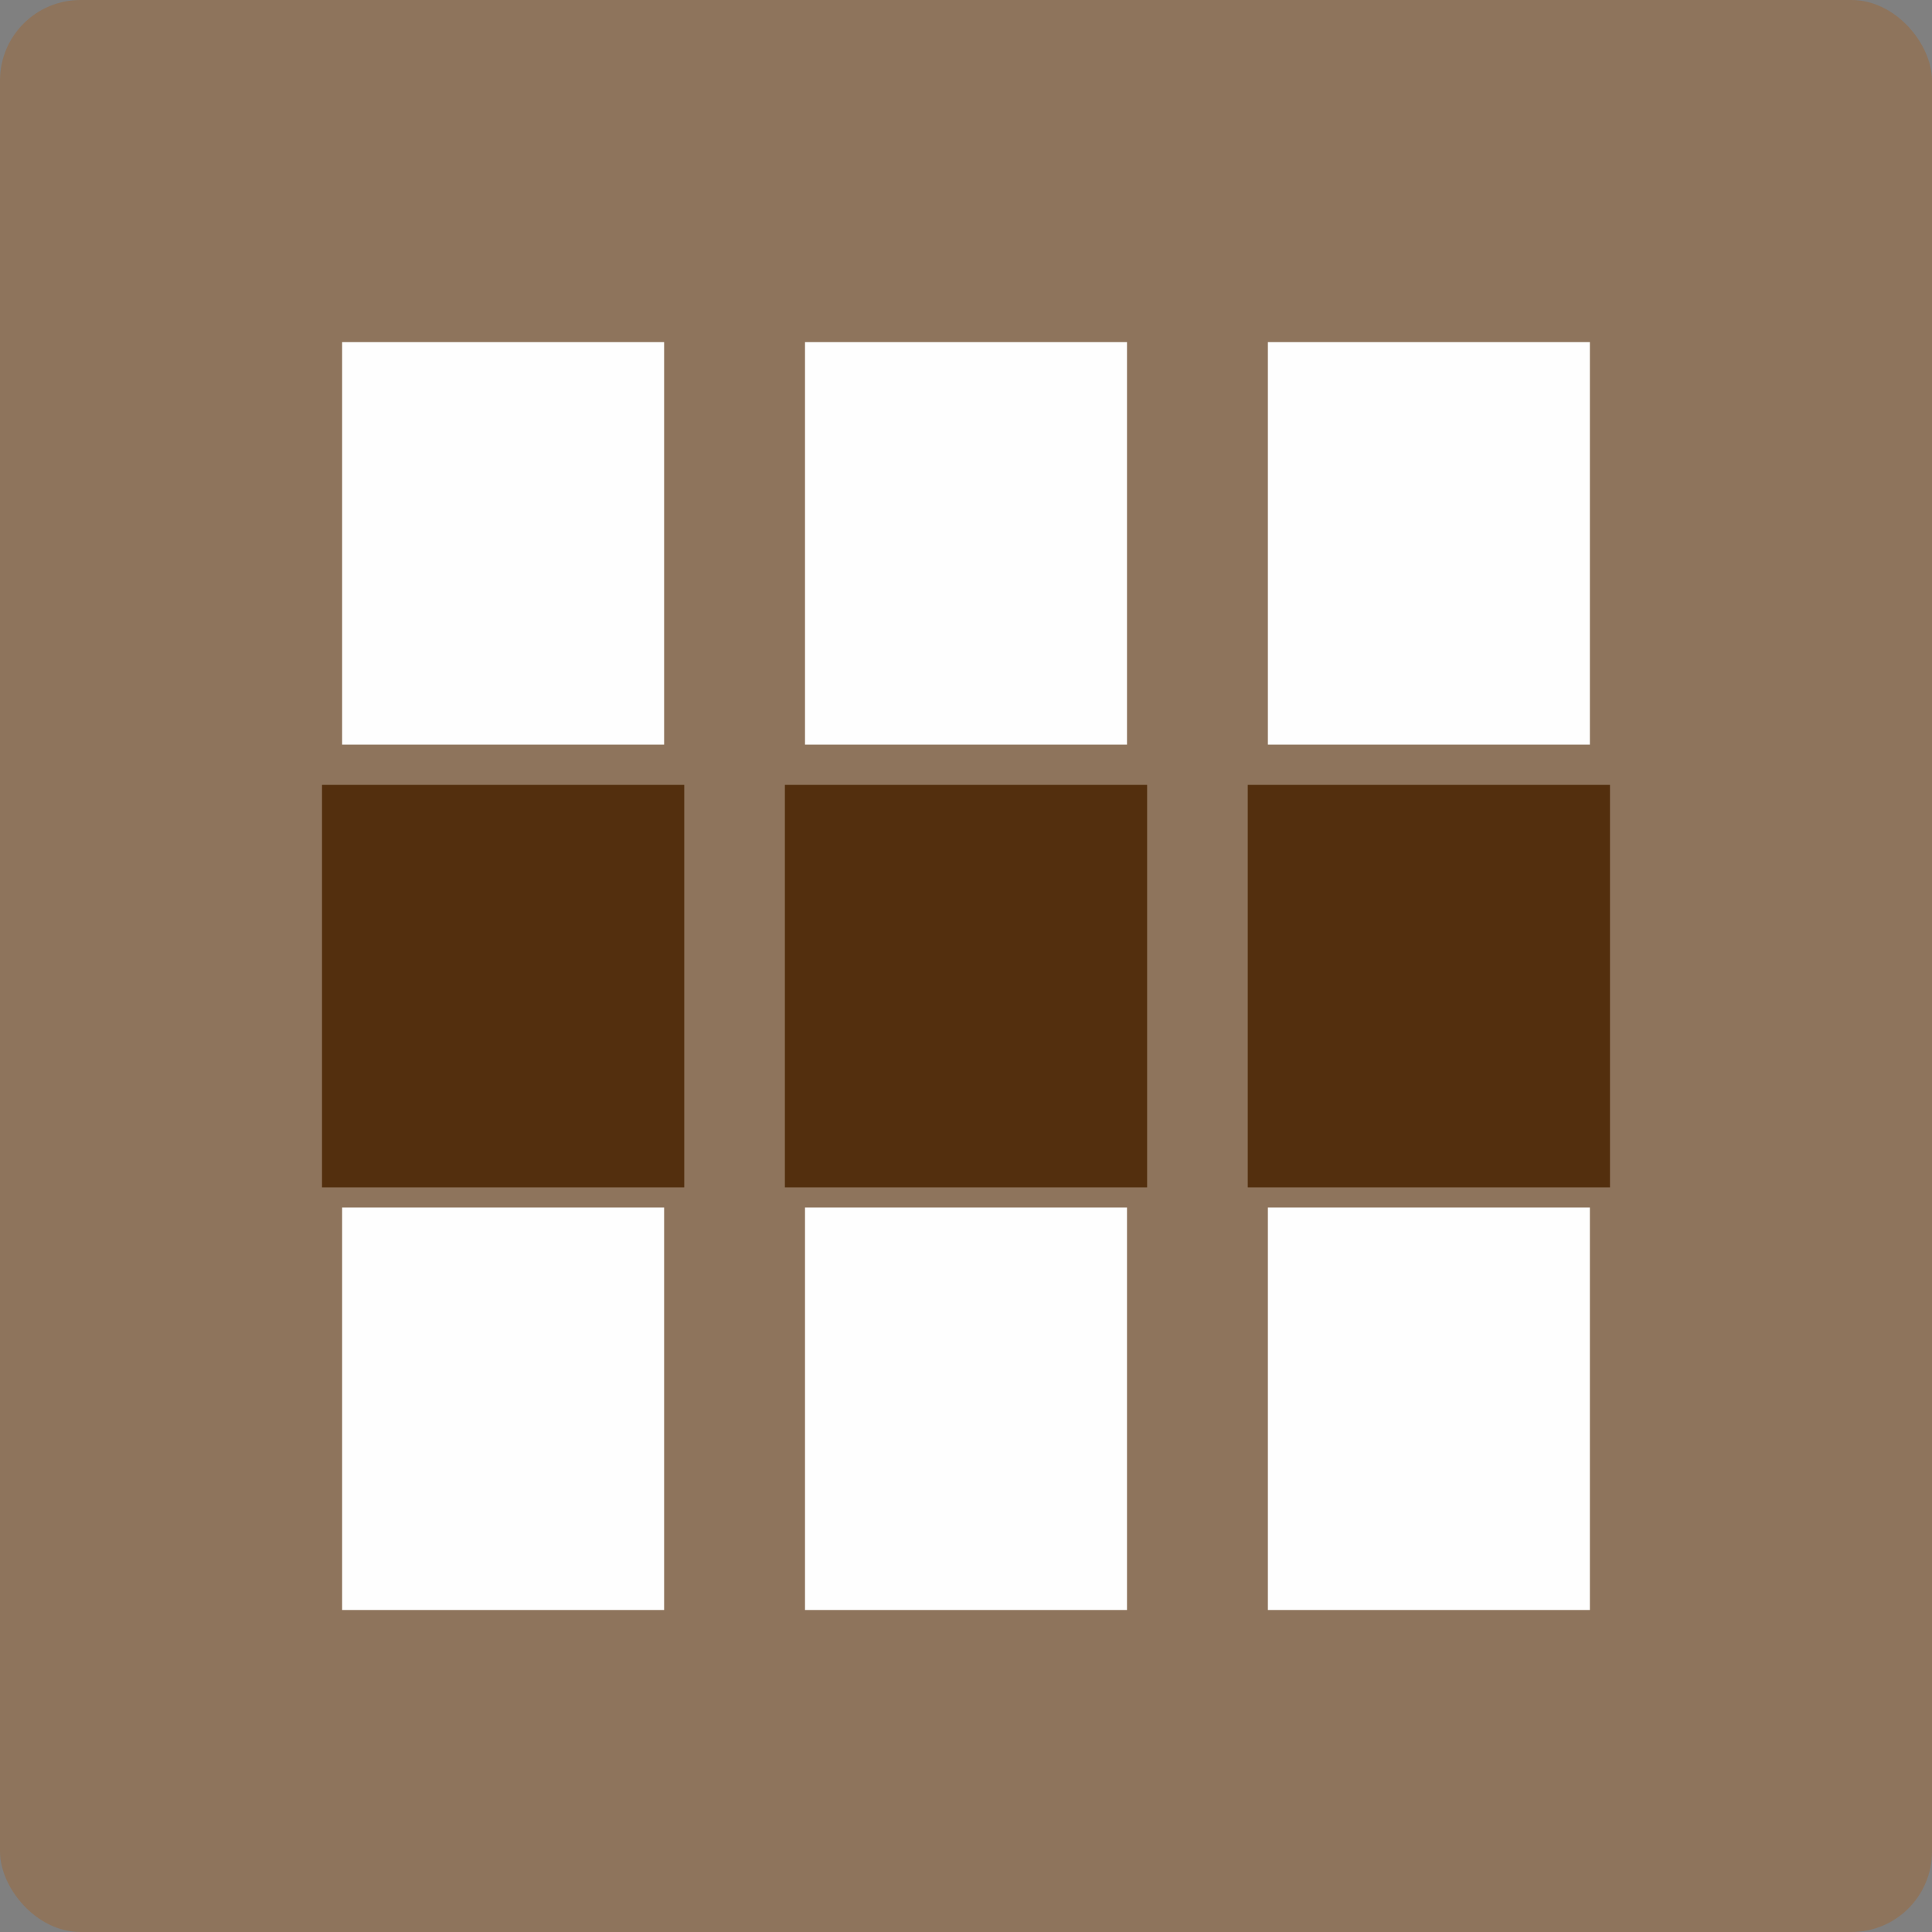
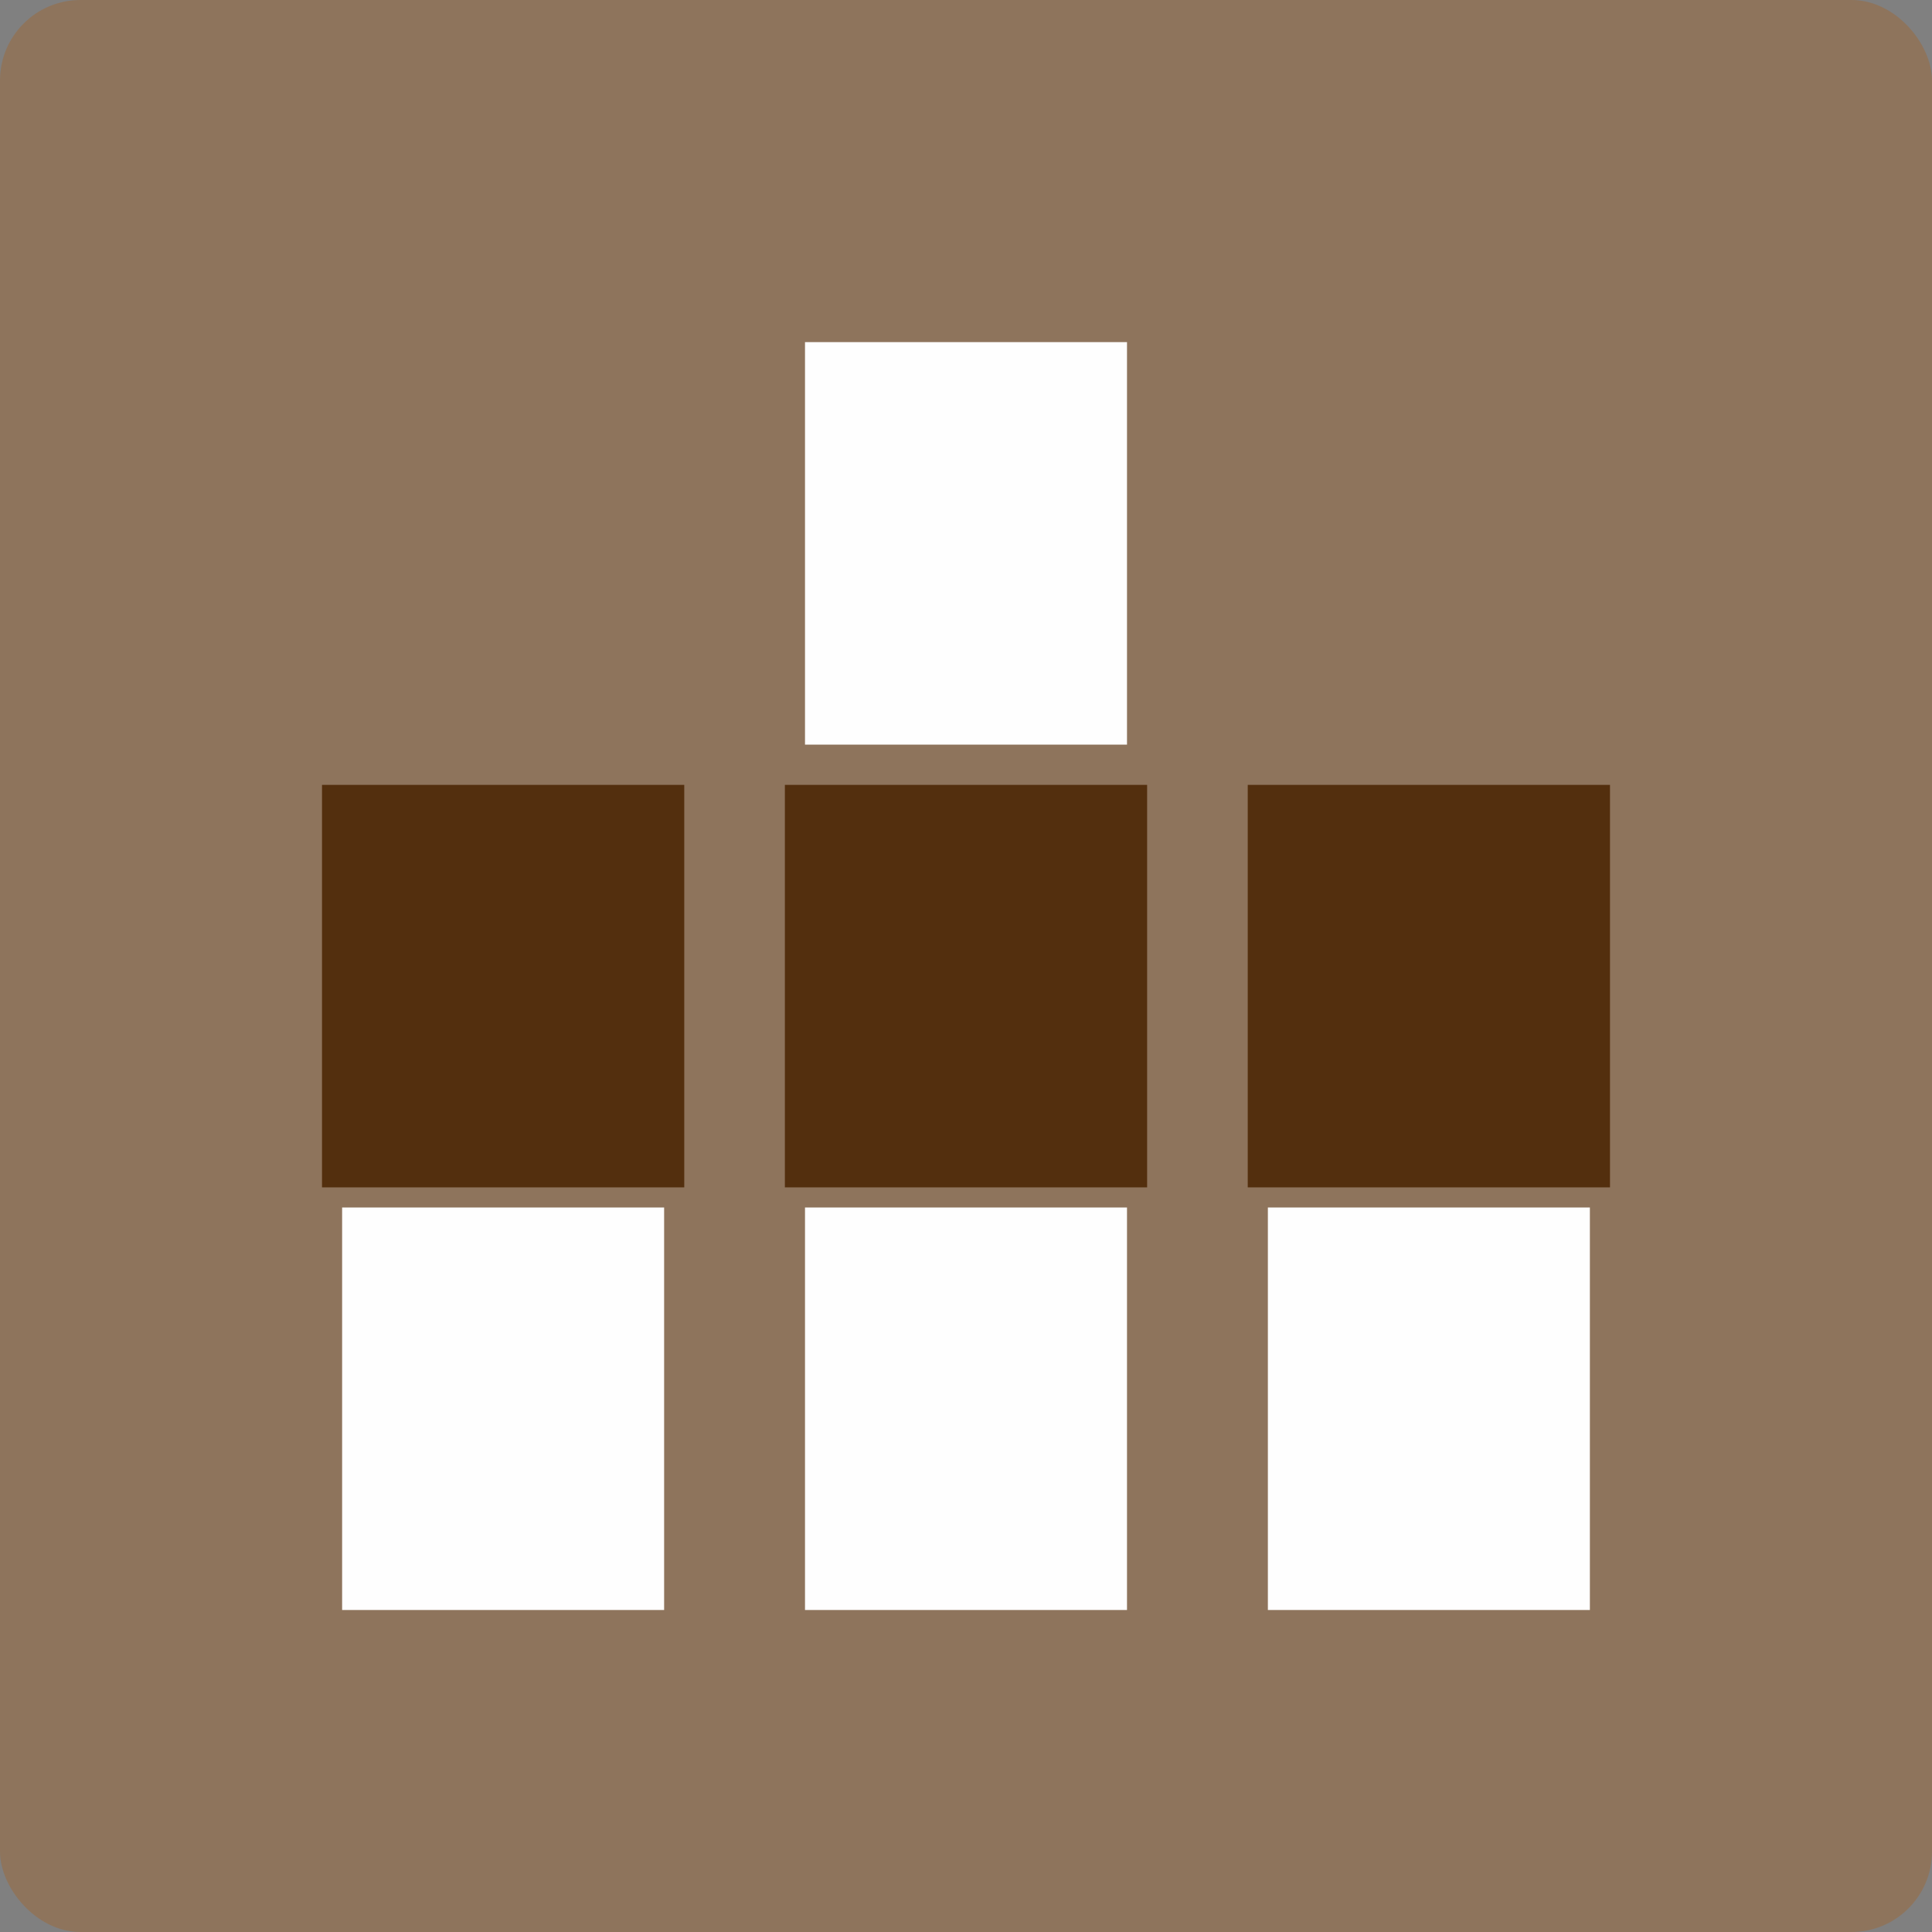
<svg xmlns="http://www.w3.org/2000/svg" width="96px" height="96px" viewBox="0 0 96 96" version="1.1">
  <rect x="0" y="0" width="96" height="96" fill="#808080" stroke="none" />
  <title>bands-icon</title>
  <desc>Created with Sketch.</desc>
  <defs />
  <g id="icons" stroke="none" stroke-width="1" fill="none" fill-rule="evenodd">
    <g id="Sprite-Sheet" transform="translate(-28, -142)">
      <g id="bands-icon" transform="translate(28, 142)">
        <rect id="icon-base" fill="#8E745C" x="0" y="0" width="96" height="96" rx="4" />
        <g transform="translate(16, 17)">
-           <polygon id="Fill-1" fill="#FEFEFE" points="1 20 17 20 17 0 1 0" />
          <polygon id="Fill-2" fill="#FEFEFE" points="24 20 40 20 40 0 24 0" />
-           <polygon id="Fill-3" fill="#FEFEFE" points="47 20 63 20 63 0 47 0" />
          <polygon id="Fill-4" fill="#532F0E" points="0 42 18 42 18 22 0 22" />
          <polygon id="Fill-5" fill="#532F0E" points="23 42 41 42 41 22 23 22" />
          <polygon id="Fill-6" fill="#532F0E" points="46 42 64 42 64 22 46 22" />
          <polygon id="Fill-7" fill="#FEFEFE" points="1 63 17 63 17 43 1 43" />
          <polygon id="Fill-8" fill="#FEFEFE" points="24 63 40 63 40 43 24 43" />
          <polygon id="Fill-9" fill="#FEFEFE" points="47 63 63 63 63 43 47 43" />
        </g>
      </g>
    </g>
  </g>
</svg>